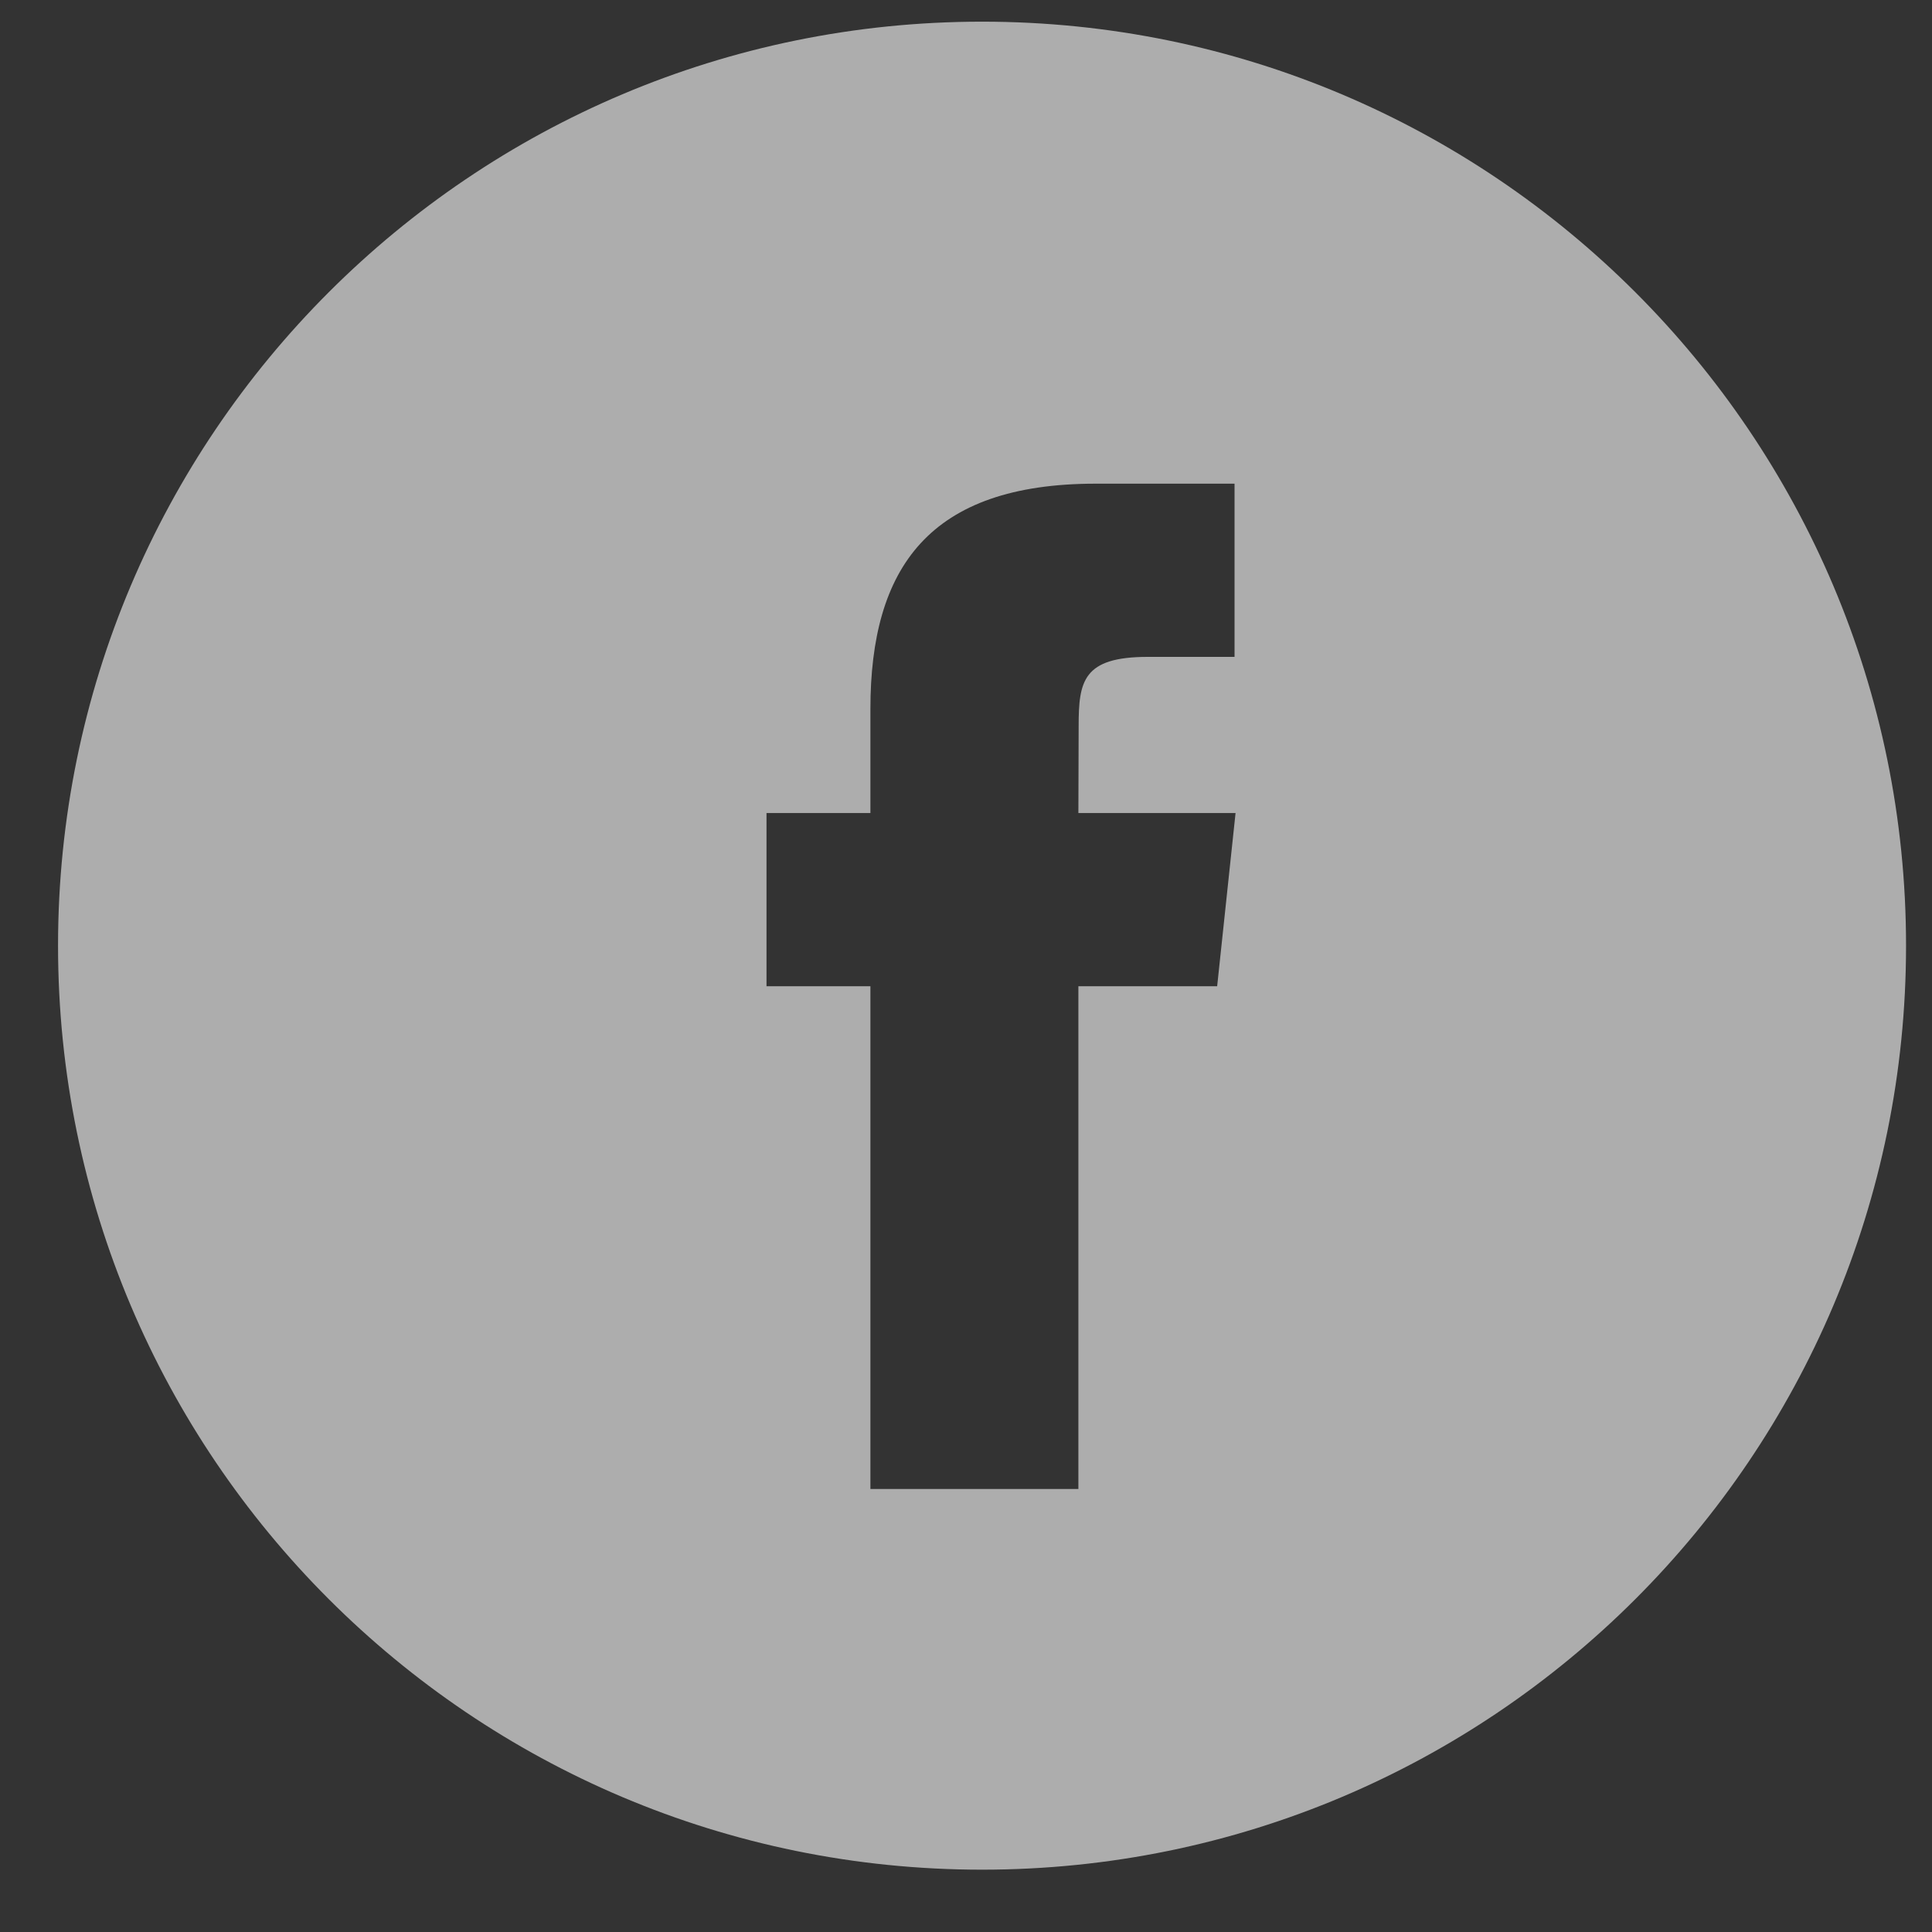
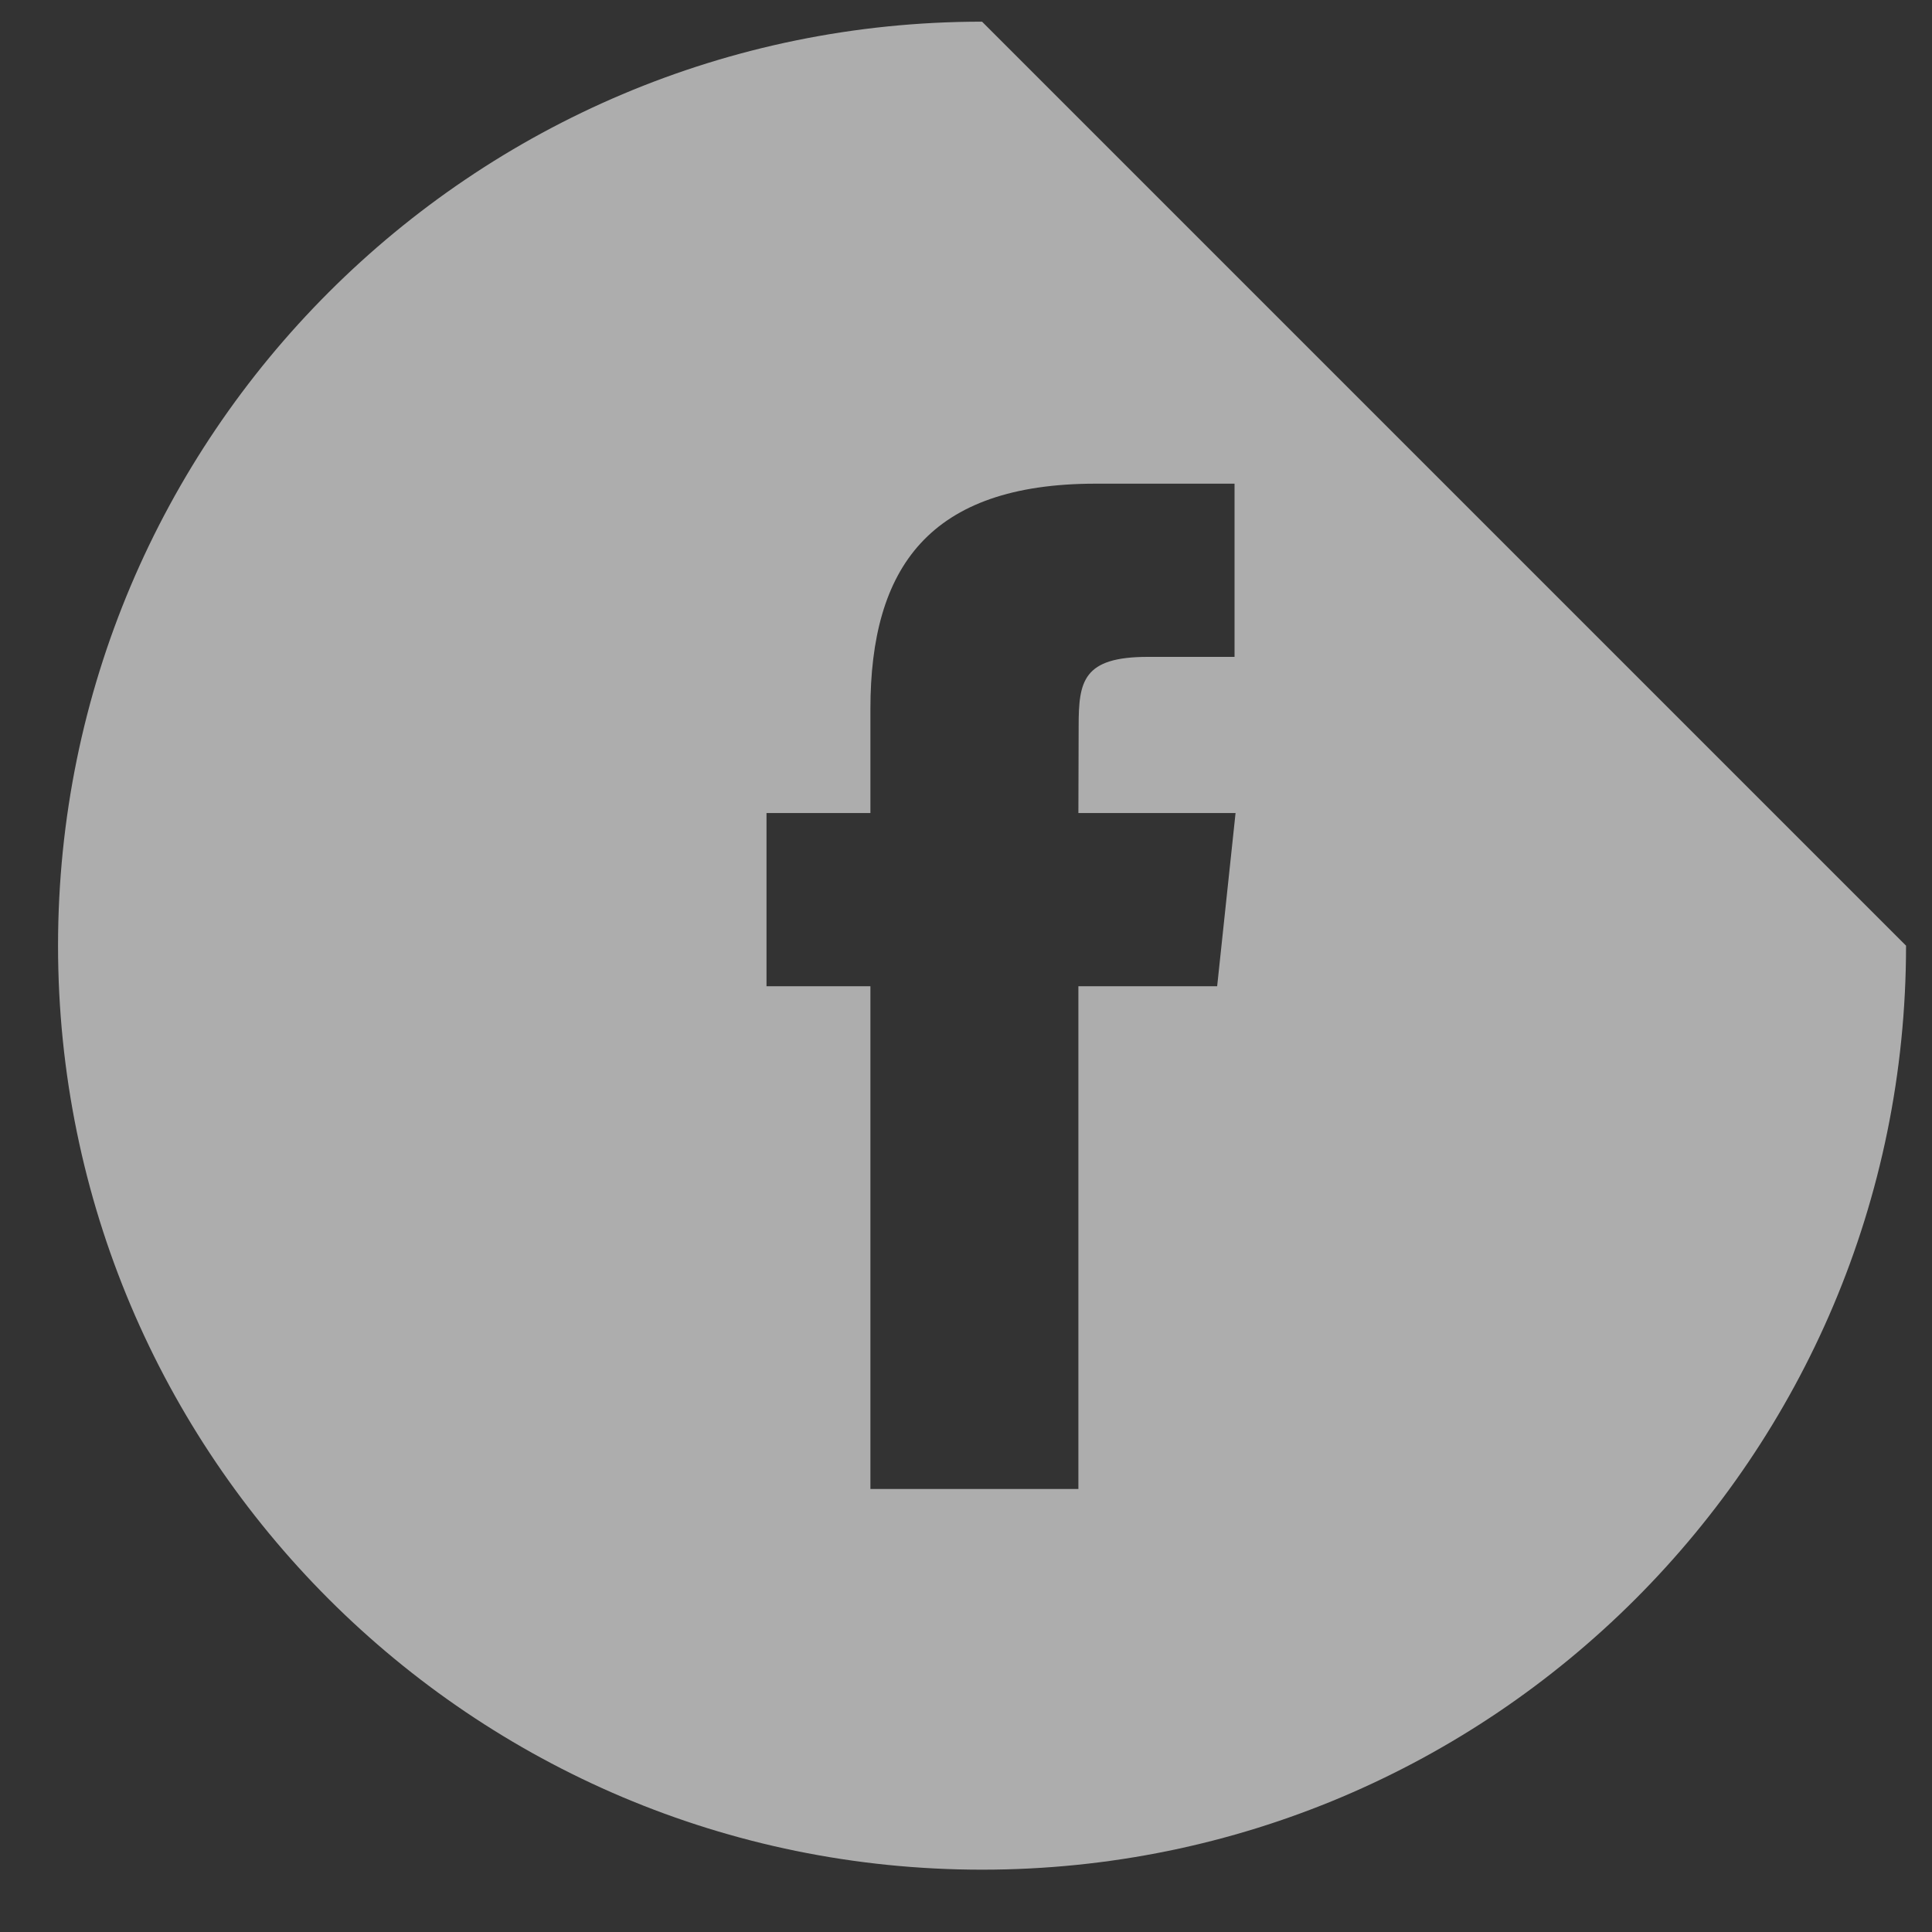
<svg xmlns="http://www.w3.org/2000/svg" width="23" height="23" viewBox="0 0 23 23" fill="none">
  <rect x="0" y="0" width="23" height="23" fill="#333333" stroke="none" />
-   <path fill-rule="evenodd" clip-rule="evenodd" d="M11.691 0.258C5.616 0.258 0.691 5.183 0.691 11.258C0.691 17.333 5.616 22.258 11.691 22.258C17.767 22.258 22.691 17.333 22.691 11.258C22.691 5.183 17.767 0.258 11.691 0.258ZM12.838 11.741V17.726H10.362V11.741H9.125V9.679H10.362V8.441C10.362 6.758 11.061 5.758 13.045 5.758H14.697V7.82H13.665C12.892 7.82 12.841 8.109 12.841 8.646L12.838 9.679H14.709L14.49 11.741H12.838Z" fill="white" fill-opacity="0.6" />
+   <path fill-rule="evenodd" clip-rule="evenodd" d="M11.691 0.258C5.616 0.258 0.691 5.183 0.691 11.258C0.691 17.333 5.616 22.258 11.691 22.258C17.767 22.258 22.691 17.333 22.691 11.258ZM12.838 11.741V17.726H10.362V11.741H9.125V9.679H10.362V8.441C10.362 6.758 11.061 5.758 13.045 5.758H14.697V7.82H13.665C12.892 7.82 12.841 8.109 12.841 8.646L12.838 9.679H14.709L14.49 11.741H12.838Z" fill="white" fill-opacity="0.6" />
</svg>